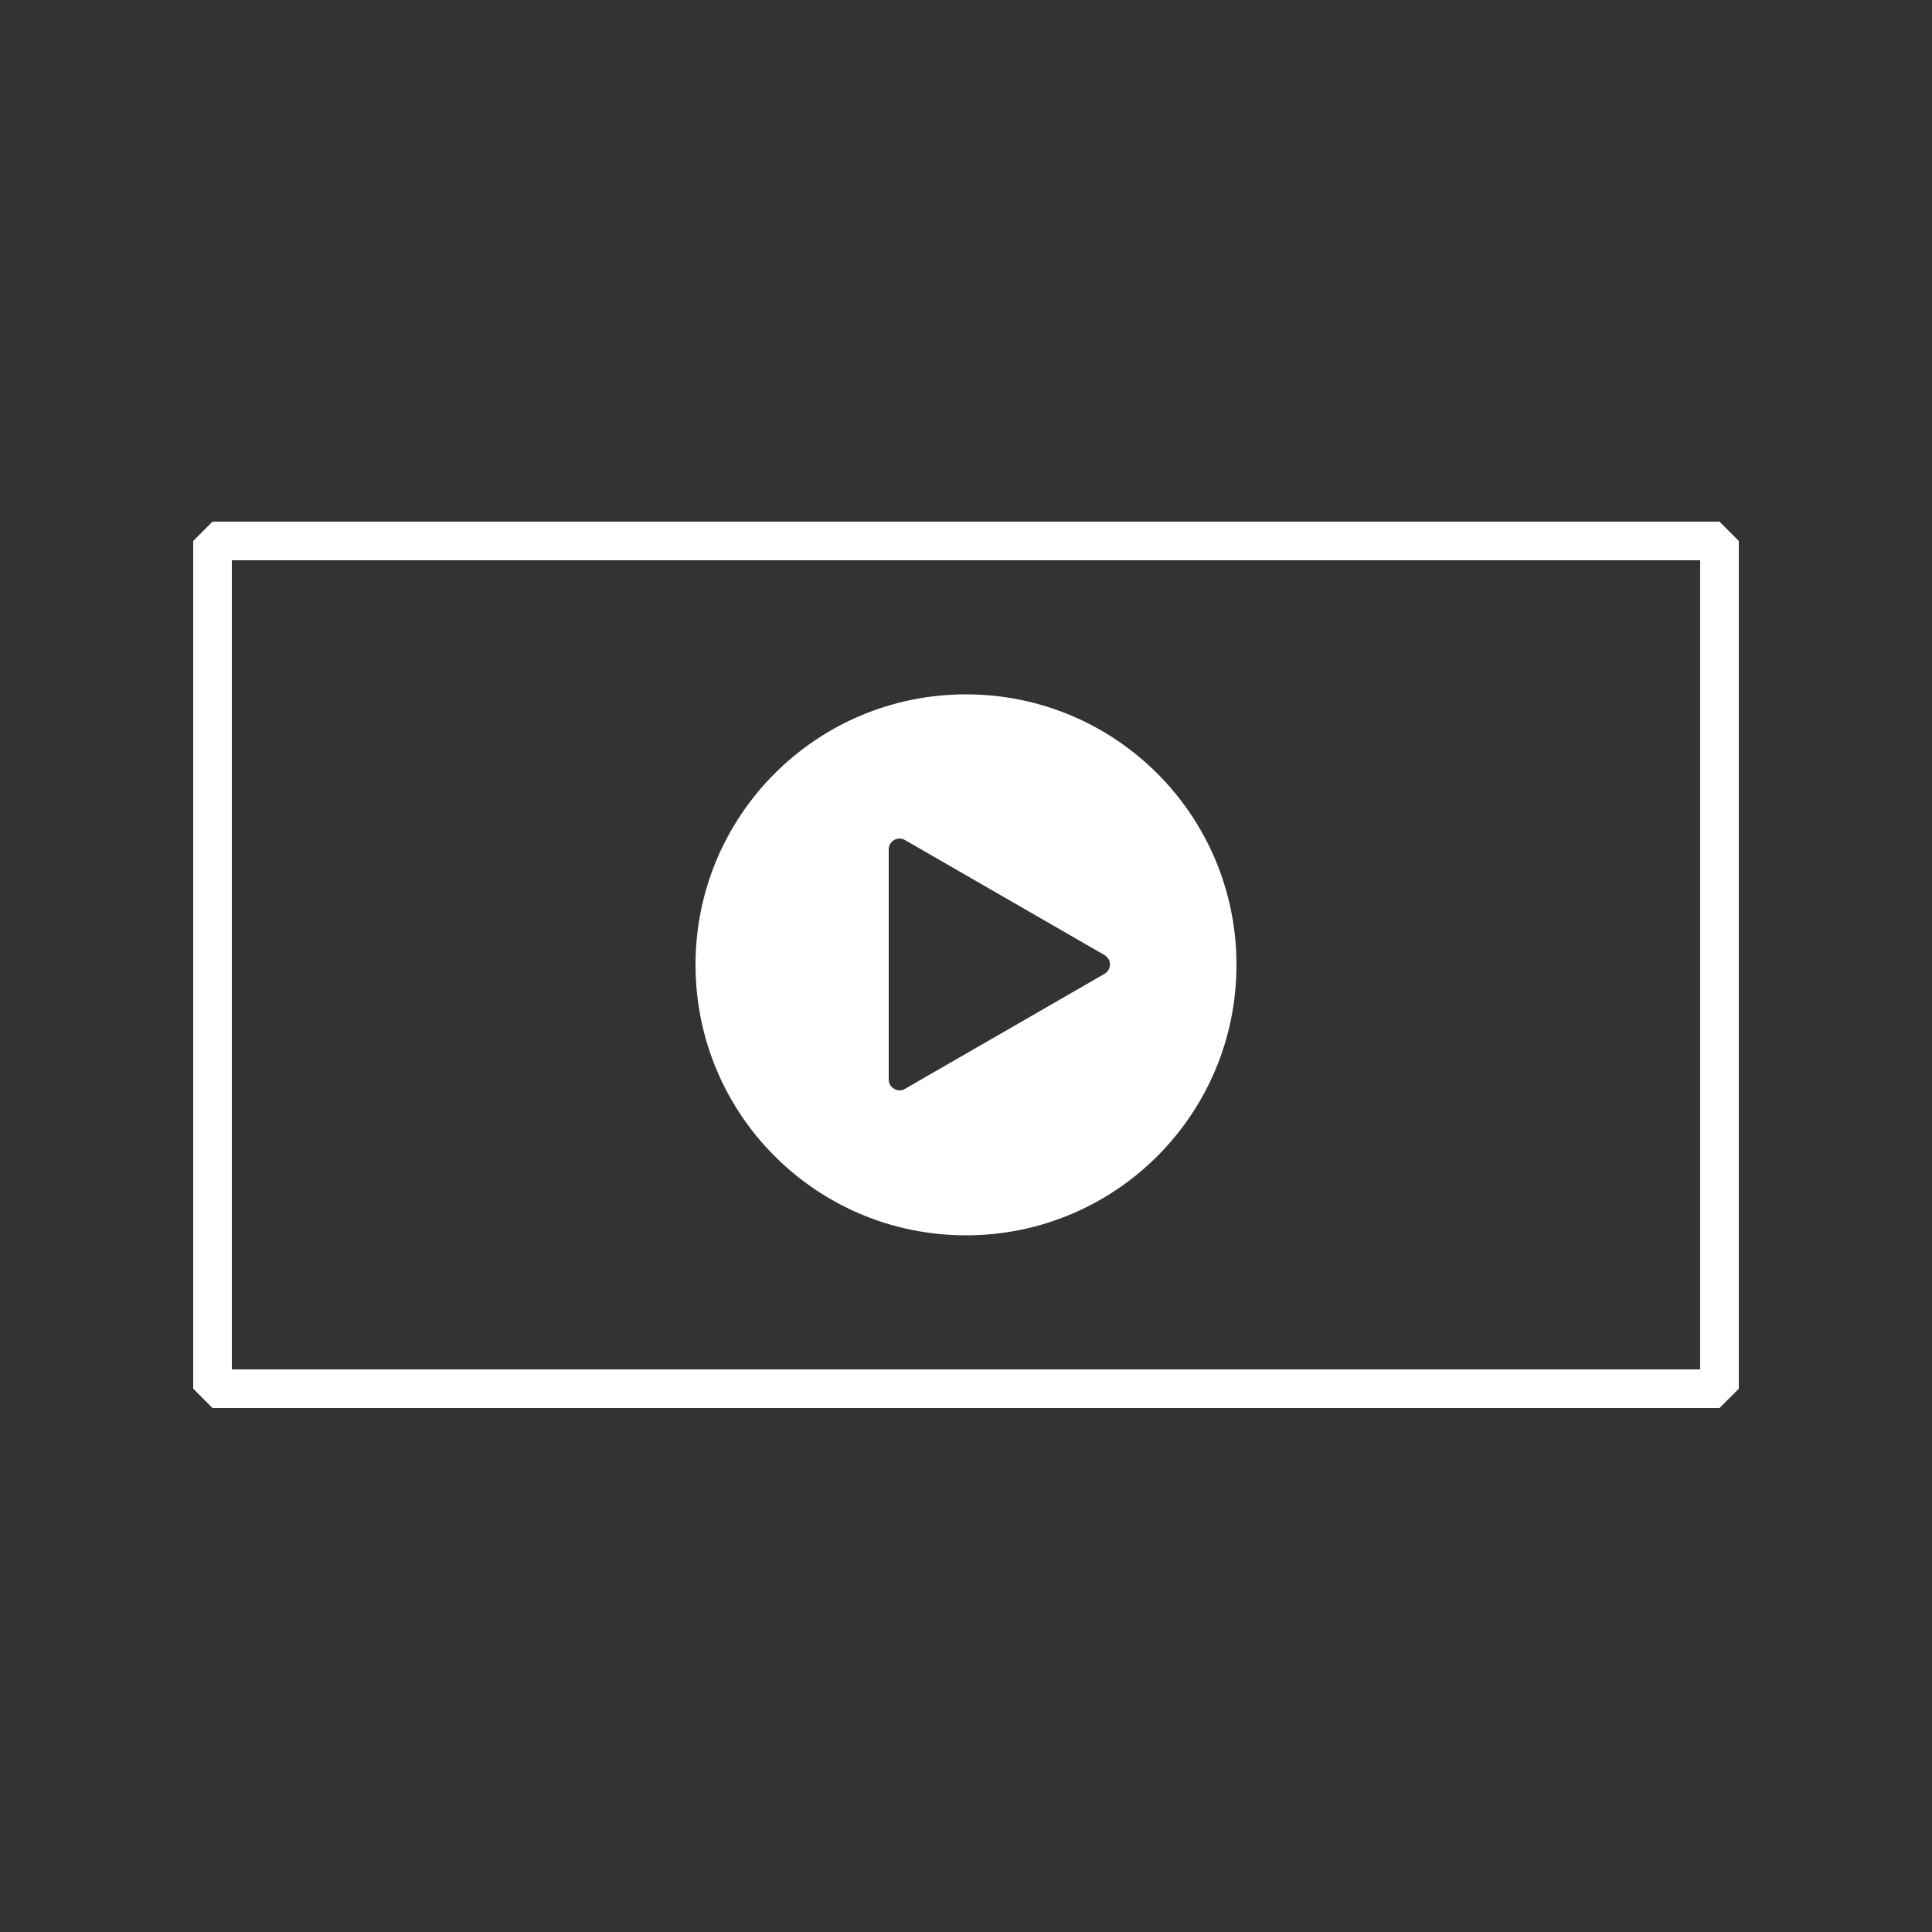
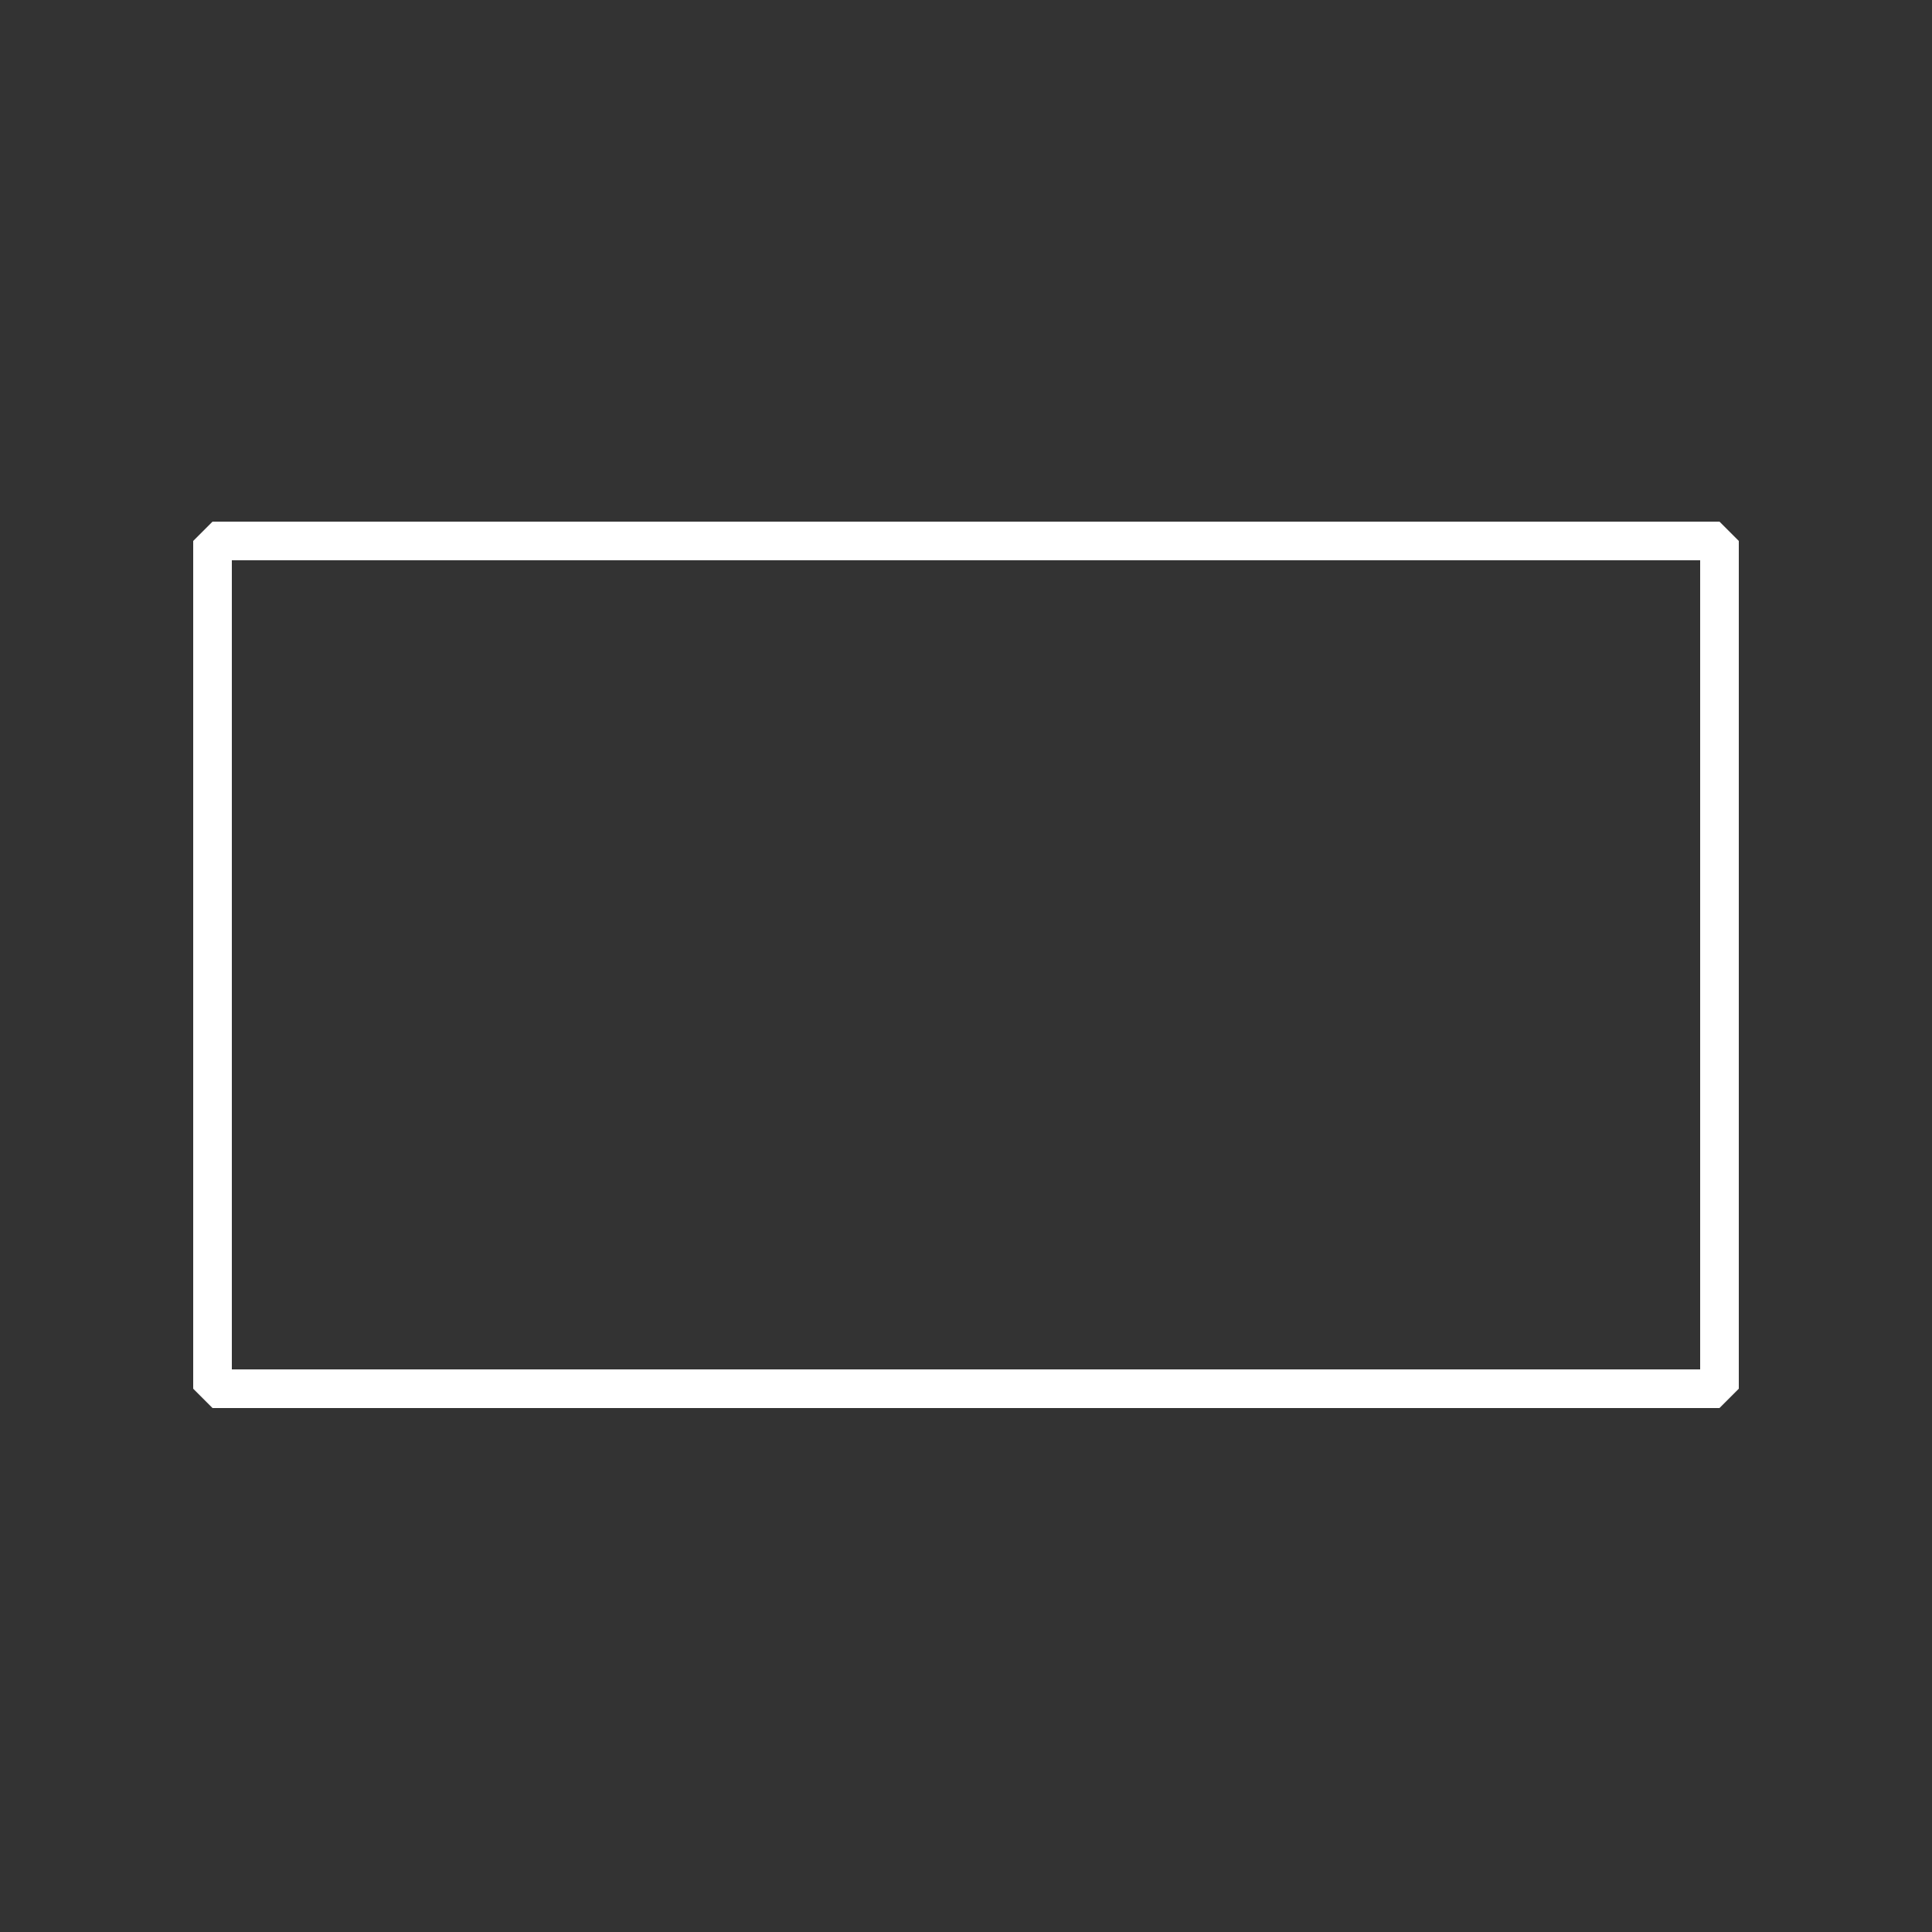
<svg xmlns="http://www.w3.org/2000/svg" version="1.1" x="0px" y="0px" viewBox="0 0 500 500" style="enable-background:new 0 0 500 500;" xml:space="preserve">
  <rect x="0" y="0" width="500" height="500" fill="#333333" stroke="none" />
  <style type="text/css">
	.st0{display:none;}
	.st1{display:inline;fill:#15392F;}
	.st2{fill:#FFFFFF;}
	.st3{clip-path:url(#SVGID_2_);fill:#FFFFFF;}
	.st4{fill:none;stroke:#E63431;stroke-width:35;stroke-miterlimit:10;}
	.st5{fill:none;stroke:#E63431;stroke-width:40;stroke-miterlimit:10;}
	.st6{fill:#15392F;}
	.st7{fill:none;stroke:#15392F;stroke-width:10;stroke-linecap:round;stroke-miterlimit:10;}
	.st8{fill:none;stroke:#15392F;stroke-width:14;stroke-linecap:round;stroke-linejoin:bevel;stroke-miterlimit:10;}
	.st9{fill:none;stroke:#E63331;stroke-width:35;stroke-miterlimit:10;}
	.st10{fill:none;stroke:#FFFFFF;stroke-width:12.5;stroke-miterlimit:10;}
	.st11{fill:none;stroke:#E73431;stroke-width:27.493;stroke-miterlimit:10;}
	.st12{fill:none;stroke:#E73431;stroke-width:25.562;stroke-miterlimit:10;}
	.st13{fill:none;stroke:#E73431;stroke-width:26.723;stroke-miterlimit:10;}
	.st14{fill:#24AE85;}
	.st15{opacity:0.5;fill:#FFFFFF;}
	.st16{clip-path:url(#SVGID_4_);fill:#FFFFFF;}
	.st17{clip-path:url(#SVGID_4_);fill:#18362C;}
	.st18{fill:none;stroke:#E63331;stroke-width:7.32;stroke-miterlimit:10;}
	.st19{fill:none;stroke:#FFFFFF;stroke-width:2.579;stroke-miterlimit:10;}
	.st20{fill:none;stroke:#CFCFCF;stroke-width:0.75;}
	.st21{clip-path:url(#SVGID_6_);fill:#FFFFFF;}
	.st22{fill:none;stroke:#E63331;stroke-width:7.28;stroke-miterlimit:10;}
	.st23{fill:none;stroke:#23AD85;stroke-width:7.28;stroke-miterlimit:10;}
	.st24{fill:none;stroke:#FFFFFF;stroke-width:0.552;stroke-miterlimit:10;}
	.st25{fill:none;stroke:#23AD85;stroke-width:6.82;stroke-miterlimit:10;}
	.st26{clip-path:url(#SVGID_8_);fill:#FFFFFF;}
	.st27{clip-path:url(#SVGID_8_);fill:#18362C;}
	.st28{fill:none;stroke:#23AD85;stroke-width:7.284;stroke-miterlimit:10;}
	.st29{fill:none;stroke:#E63331;stroke-width:7.464;stroke-miterlimit:10;}
	.st30{fill:none;stroke:#E63331;stroke-width:6.931;stroke-miterlimit:10;}
	.st31{fill:none;stroke:#E73431;stroke-width:6.931;stroke-miterlimit:10;}
	.st32{fill:#E5007E;}
	.st33{fill:none;stroke:#FFFFFF;stroke-width:2.25;stroke-miterlimit:10;}
	.st34{fill:none;stroke:#FFFFFF;stroke-width:100;stroke-linecap:round;stroke-linejoin:round;stroke-miterlimit:10;}
	.st35{opacity:0.68;}
	.st36{fill:none;stroke:#24AE85;stroke-width:35;stroke-miterlimit:10;}
	.st37{fill:none;stroke:#E5007E;stroke-width:11;stroke-miterlimit:10;}
	.st38{fill:none;stroke:#FFFFFF;stroke-width:11;stroke-miterlimit:10;}
	.st39{fill:none;stroke:#35A8E0;stroke-miterlimit:10;}
	.st40{fill:none;stroke:#FFFFFF;stroke-width:11;stroke-linecap:round;stroke-miterlimit:10;}
	.st41{fill:none;stroke:#E5007E;stroke-width:30;stroke-linecap:round;stroke-linejoin:round;stroke-miterlimit:10;}
	.st42{fill:none;stroke:#E5007E;stroke-width:30;stroke-miterlimit:10;}
	.st43{fill:none;stroke:#E5007E;stroke-width:29;stroke-linecap:round;stroke-linejoin:round;stroke-miterlimit:10;}
	.st44{fill:none;stroke:#E5007E;stroke-width:25;stroke-linecap:round;stroke-linejoin:round;stroke-miterlimit:10;}
	.st45{fill:none;stroke:#FFFFFF;stroke-width:30;stroke-miterlimit:10;}
	.st46{fill:none;stroke:#15392F;stroke-width:60;stroke-miterlimit:10;}
	.st47{fill:#C877AE;}
	.st48{fill:none;stroke:#FFFFFF;stroke-width:15;stroke-miterlimit:10;}
	.st49{fill:none;stroke:#FFFFFF;stroke-width:9.375;stroke-miterlimit:10;}
	.st50{fill:none;stroke:#15392F;stroke-width:15;stroke-miterlimit:10;}
	.st51{fill:none;stroke:#FFFFFF;stroke-width:35;stroke-miterlimit:10;}
	.st52{opacity:0.5;fill:#39A935;}
	.st53{fill:#FFFFFF;stroke:#FFFFFF;stroke-width:10;stroke-linejoin:bevel;stroke-miterlimit:10;}
	.st54{fill:none;stroke:#FFFFFF;stroke-width:10;stroke-linejoin:bevel;stroke-miterlimit:10;}
	.st55{fill:none;stroke:#15392F;stroke-width:35;stroke-linecap:round;stroke-linejoin:round;stroke-miterlimit:10;}
	.st56{fill:#FFFFFF;stroke:#FFFFFF;stroke-width:20;stroke-linecap:round;stroke-linejoin:bevel;stroke-miterlimit:10;}
	.st57{fill:none;}
	.st58{fill:none;stroke:#24AE85;stroke-miterlimit:10;}
	.st59{fill:#14382E;}
</style>
  <g id="GREEN" class="st0">
-     <rect class="st1" width="500" height="500" />
-   </g>
+     </g>
  <g id="Layer_1">
    <g>
      <path class="st2" d="M445,135H55l-5,5v219.4l5,5h390l5-5V140L445,135z M440,354.4H60V145h380V354.4z" />
-       <path class="st2" d="M250,319.7c38.7,0,70-31.3,70-70s-31.3-70-70-70s-70,31.3-70,70S211.3,319.7,250,319.7z M230,219.8    c0-2.1,2.3-3.5,4.2-2.4l51.7,29.8c1.8,1.1,1.8,3.7,0,4.8l-51.7,29.8c-1.8,1.1-4.2-0.3-4.2-2.4V219.8z" />
    </g>
  </g>
</svg>